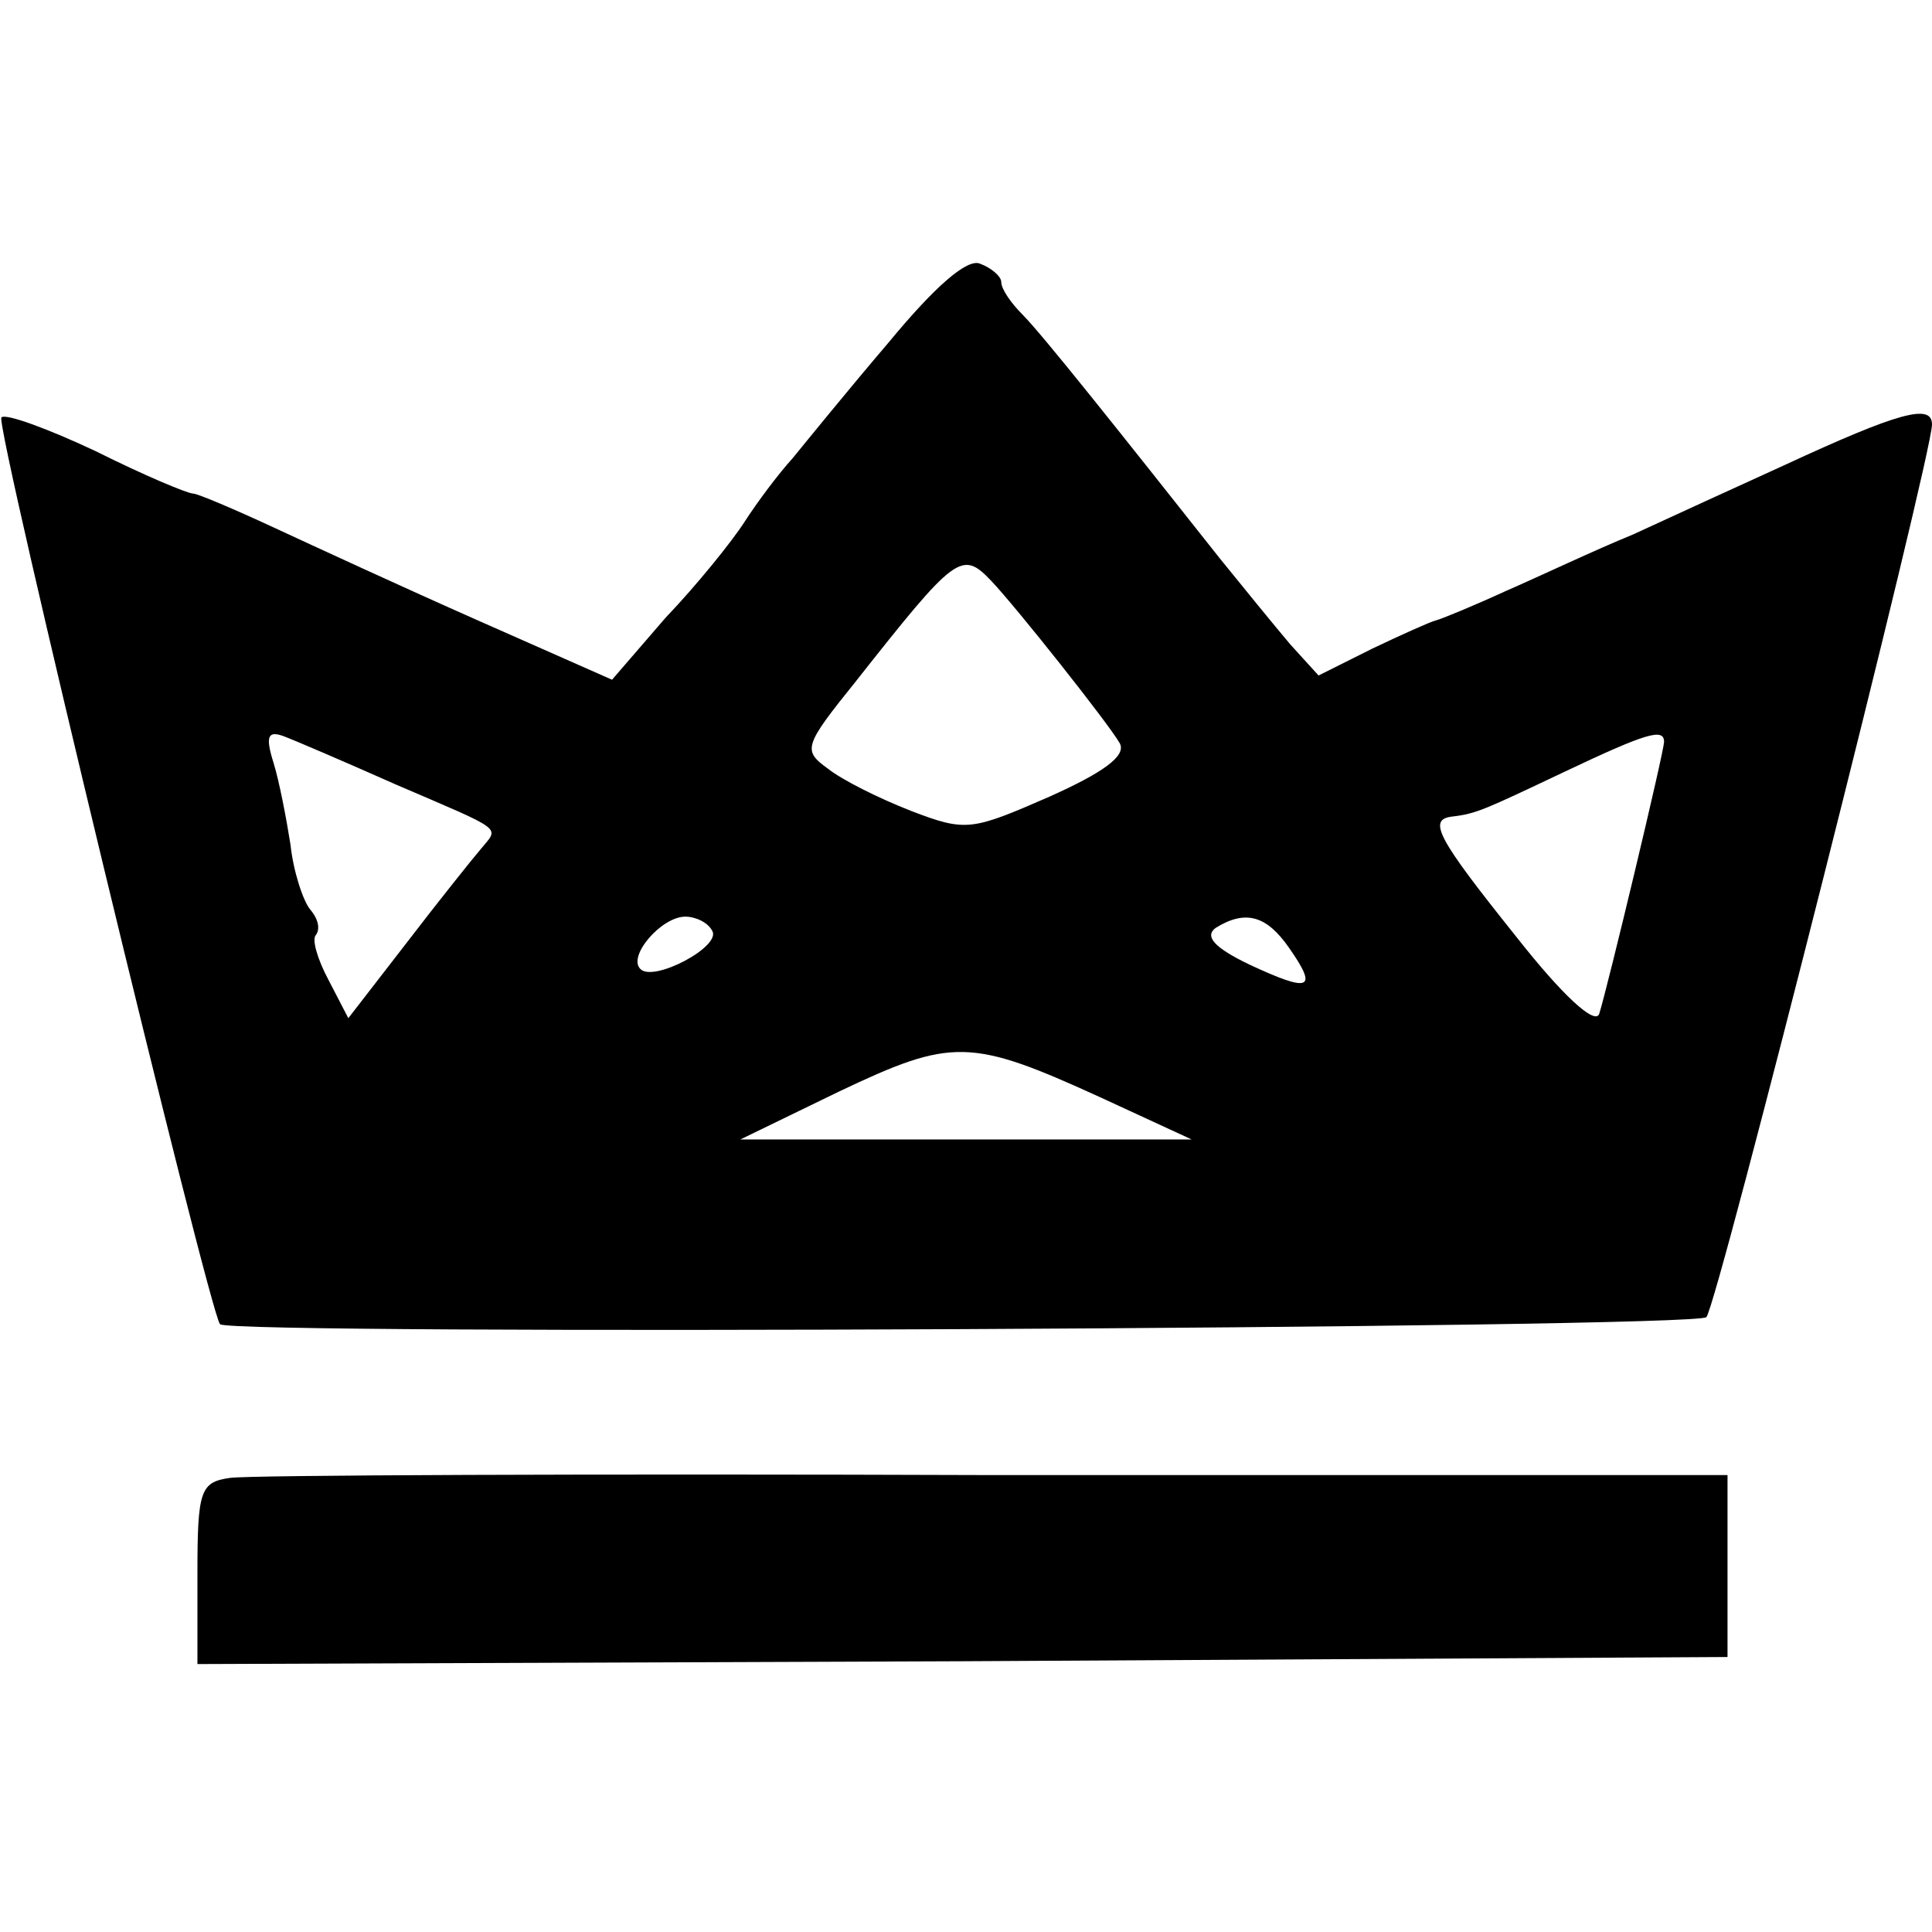
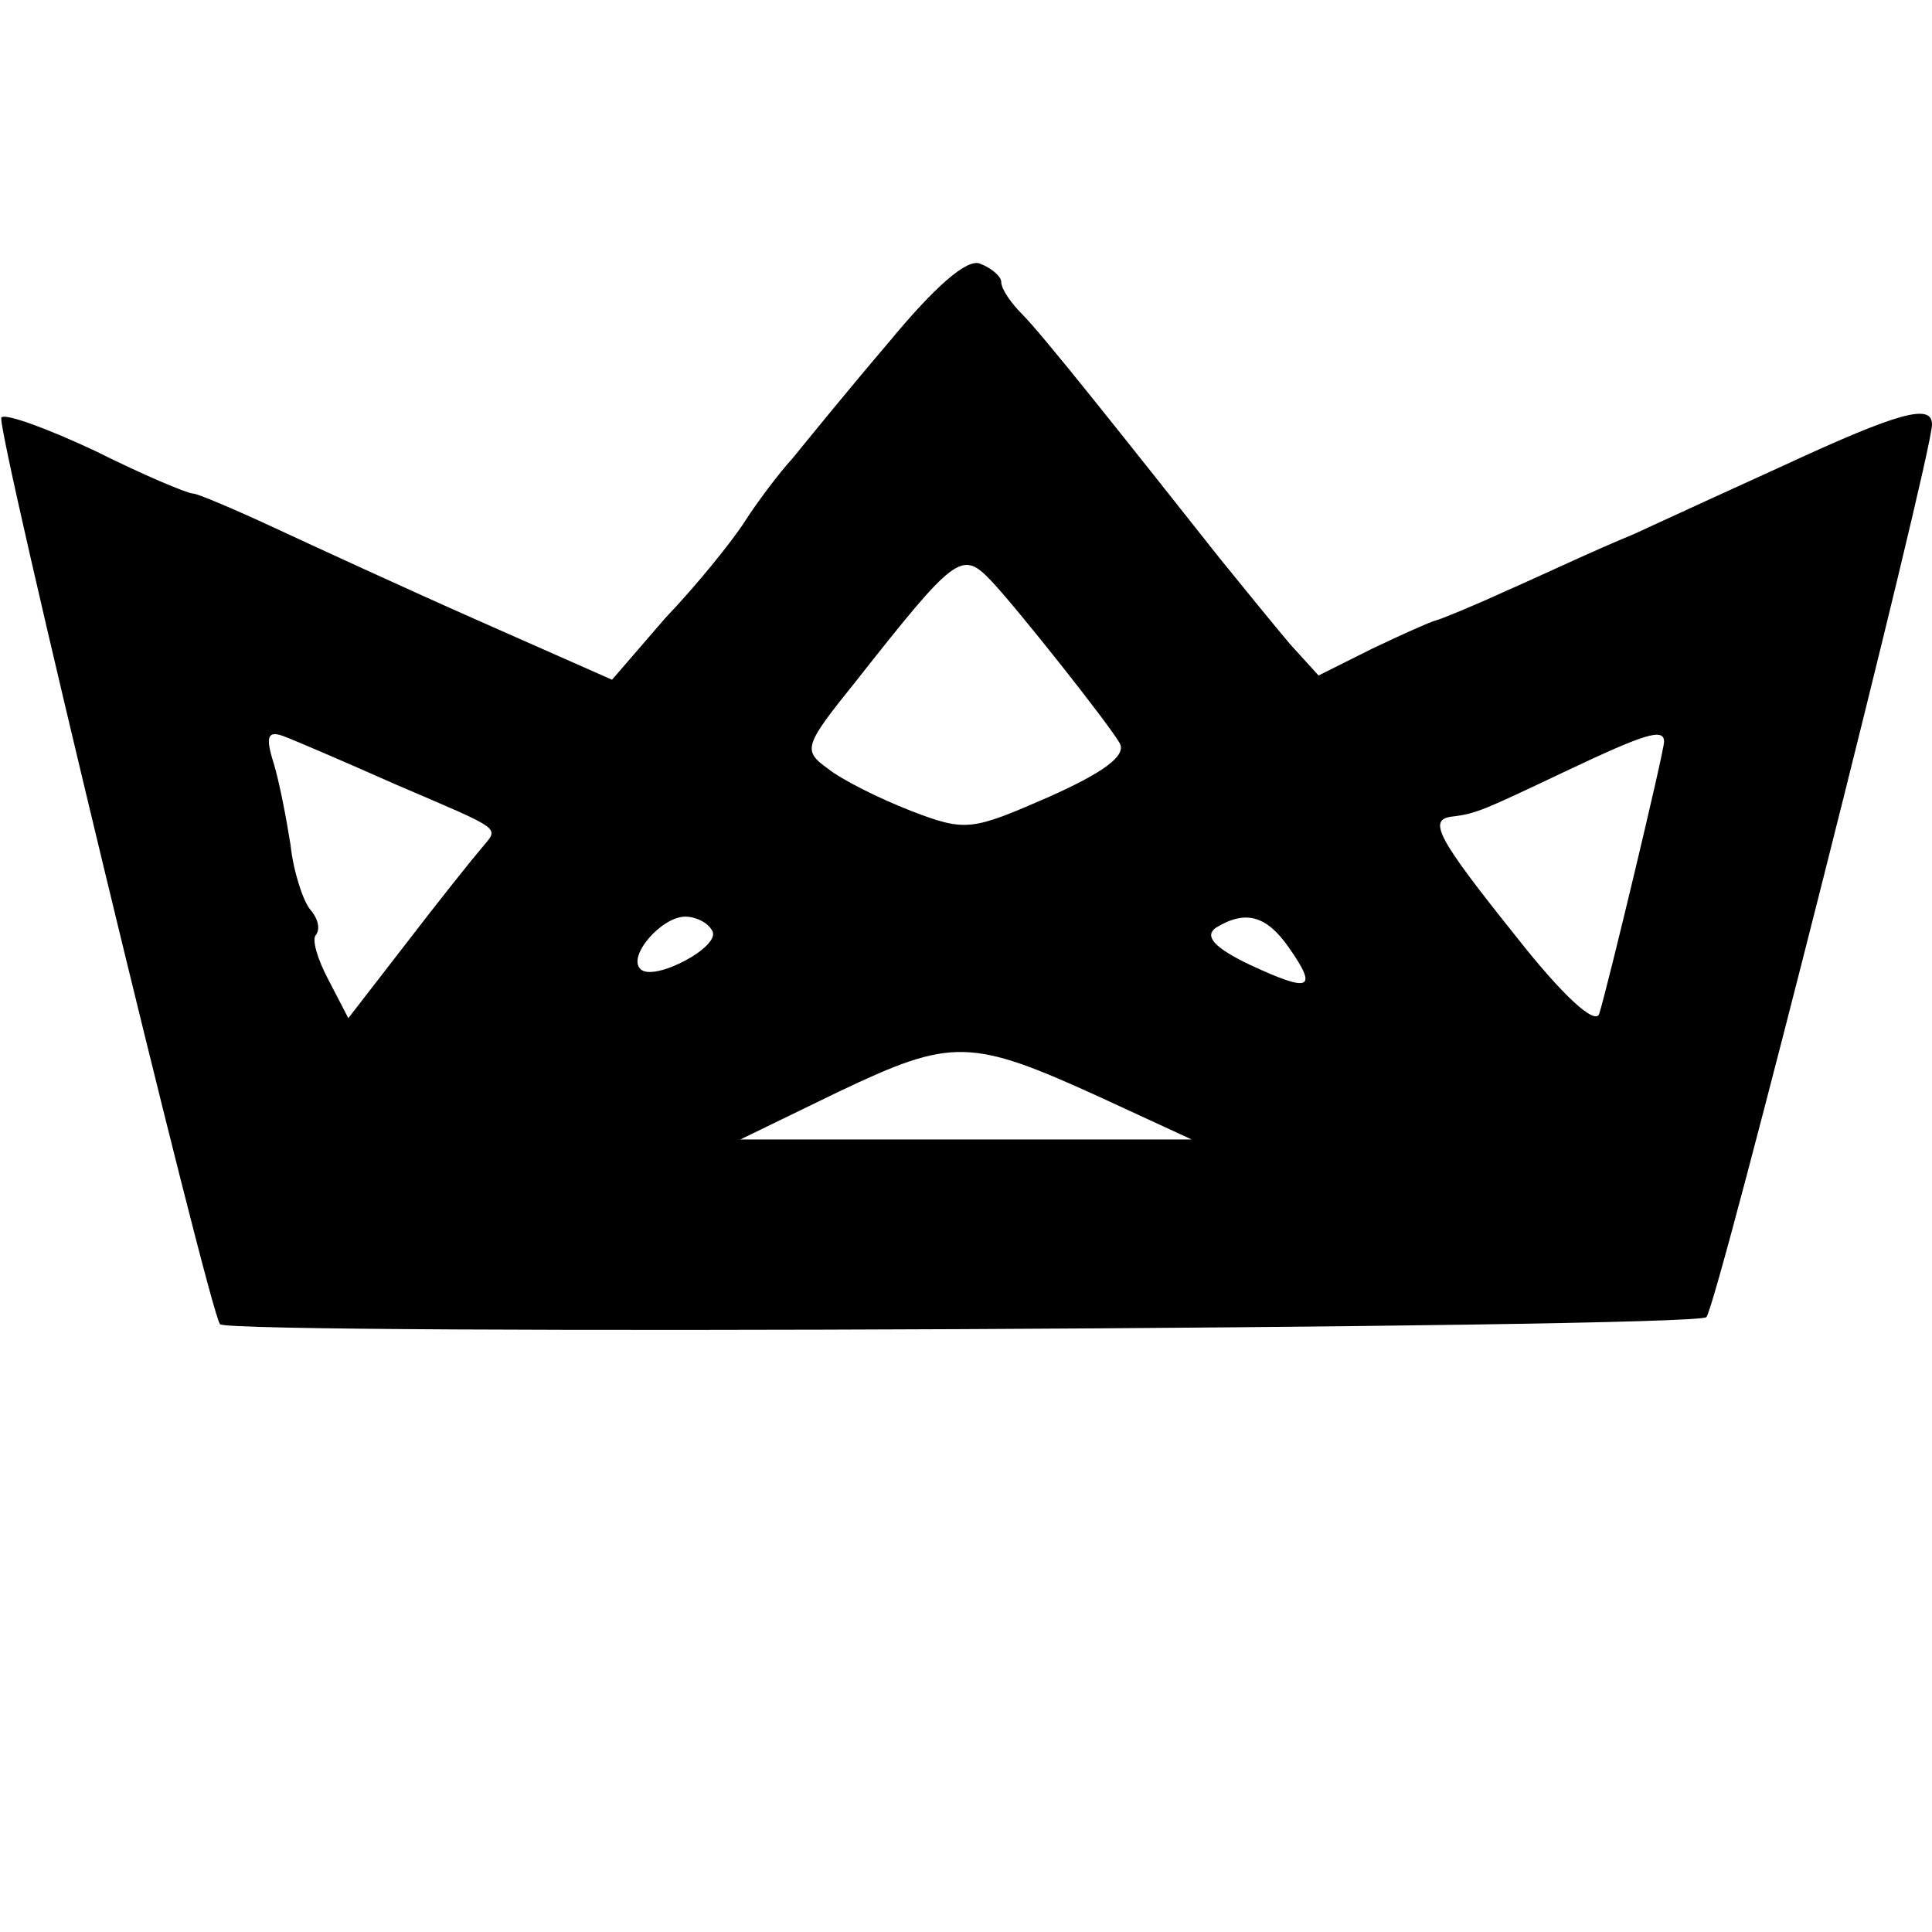
<svg xmlns="http://www.w3.org/2000/svg" version="1.0" width="137pt" height="137pt" viewBox="0 0 137 137" preserveAspectRatio="xMidYMid meet">
  <g transform="translate(0,137) scale(0.1,-0.1)" fill="#000000" stroke="none">
    <path d="M630 1127 c-29 -34 -59 -71 -68 -82 -10 -11 -25 -31 -34 -45 -9 -14 -34 -45 -56 -68 l-38 -44 -95 42 c-52 23 -117 53 -145 66 -28 13 -54 24 -57 24 -4 0 -35 13 -69 30 -34 16 -64 27 -67 24 -5 -4 147 -633 155 -643 7 -8 1046 -3 1054 5 8 9 160 611 160 633 0 15 -23 9 -105 -29 -33 -15 -81 -37 -107 -49 -27 -11 -67 -30 -90 -40 -24 -11 -46 -20 -50 -21 -4 -1 -24 -10 -45 -20 l-38 -19 -20 22 c-11 13 -33 40 -50 61 -72 91 -126 159 -140 173 -8 8 -15 18 -15 23 0 4 -7 10 -15 13 -9 4 -32 -16 -65 -56z m73 -169 c18 -19 83 -101 91 -115 5 -9 -12 -21 -50 -38 -55 -24 -59 -25 -98 -10 -23 9 -49 22 -59 30 -18 13 -17 16 20 62 71 90 75 93 96 71z m-423 -144 c79 -34 74 -30 61 -46 -6 -7 -30 -37 -53 -67 l-41 -53 -14 27 c-8 15 -12 29 -9 32 3 4 2 11 -4 18 -5 6 -12 27 -14 46 -3 19 -8 45 -12 58 -6 19 -4 23 7 19 8 -3 43 -18 79 -34z m900 30 c0 -7 -40 -174 -46 -193 -3 -8 -26 13 -59 55 -56 70 -63 83 -45 85 17 2 23 5 80 32 57 27 70 31 70 21z m-675 -134 c7 -11 -42 -37 -51 -27 -9 9 15 37 32 37 7 0 16 -4 19 -10z m409 -12 c21 -30 15 -32 -28 -12 -25 12 -32 20 -24 26 21 13 36 9 52 -14z m-134 -106 l65 -30 -160 0 -160 0 70 34 c80 38 93 38 185 -4z" />
-     <path d="M163 322 c-21 -3 -23 -9 -23 -68 l0 -64 543 2 542 3 0 64 0 65 -520 0 c-286 1 -530 0 -542 -2z" />
  </g>
</svg>